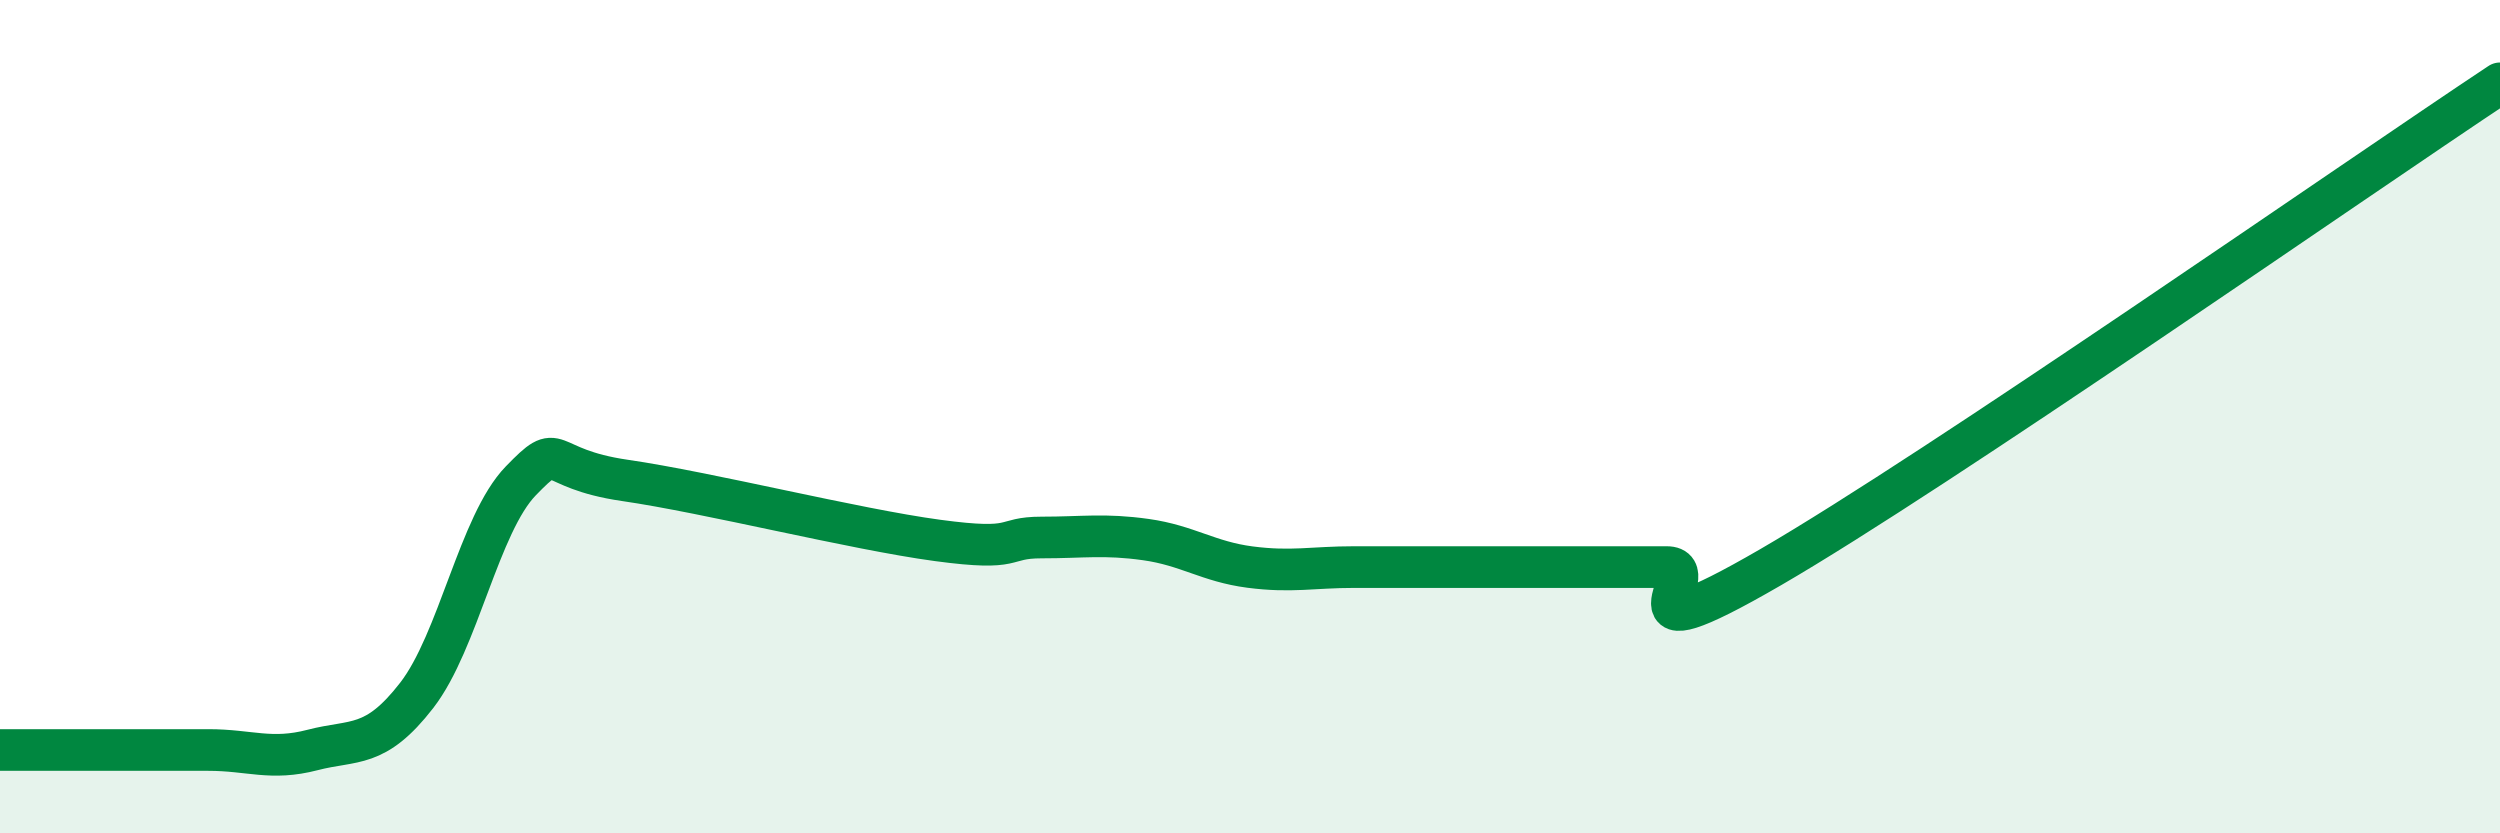
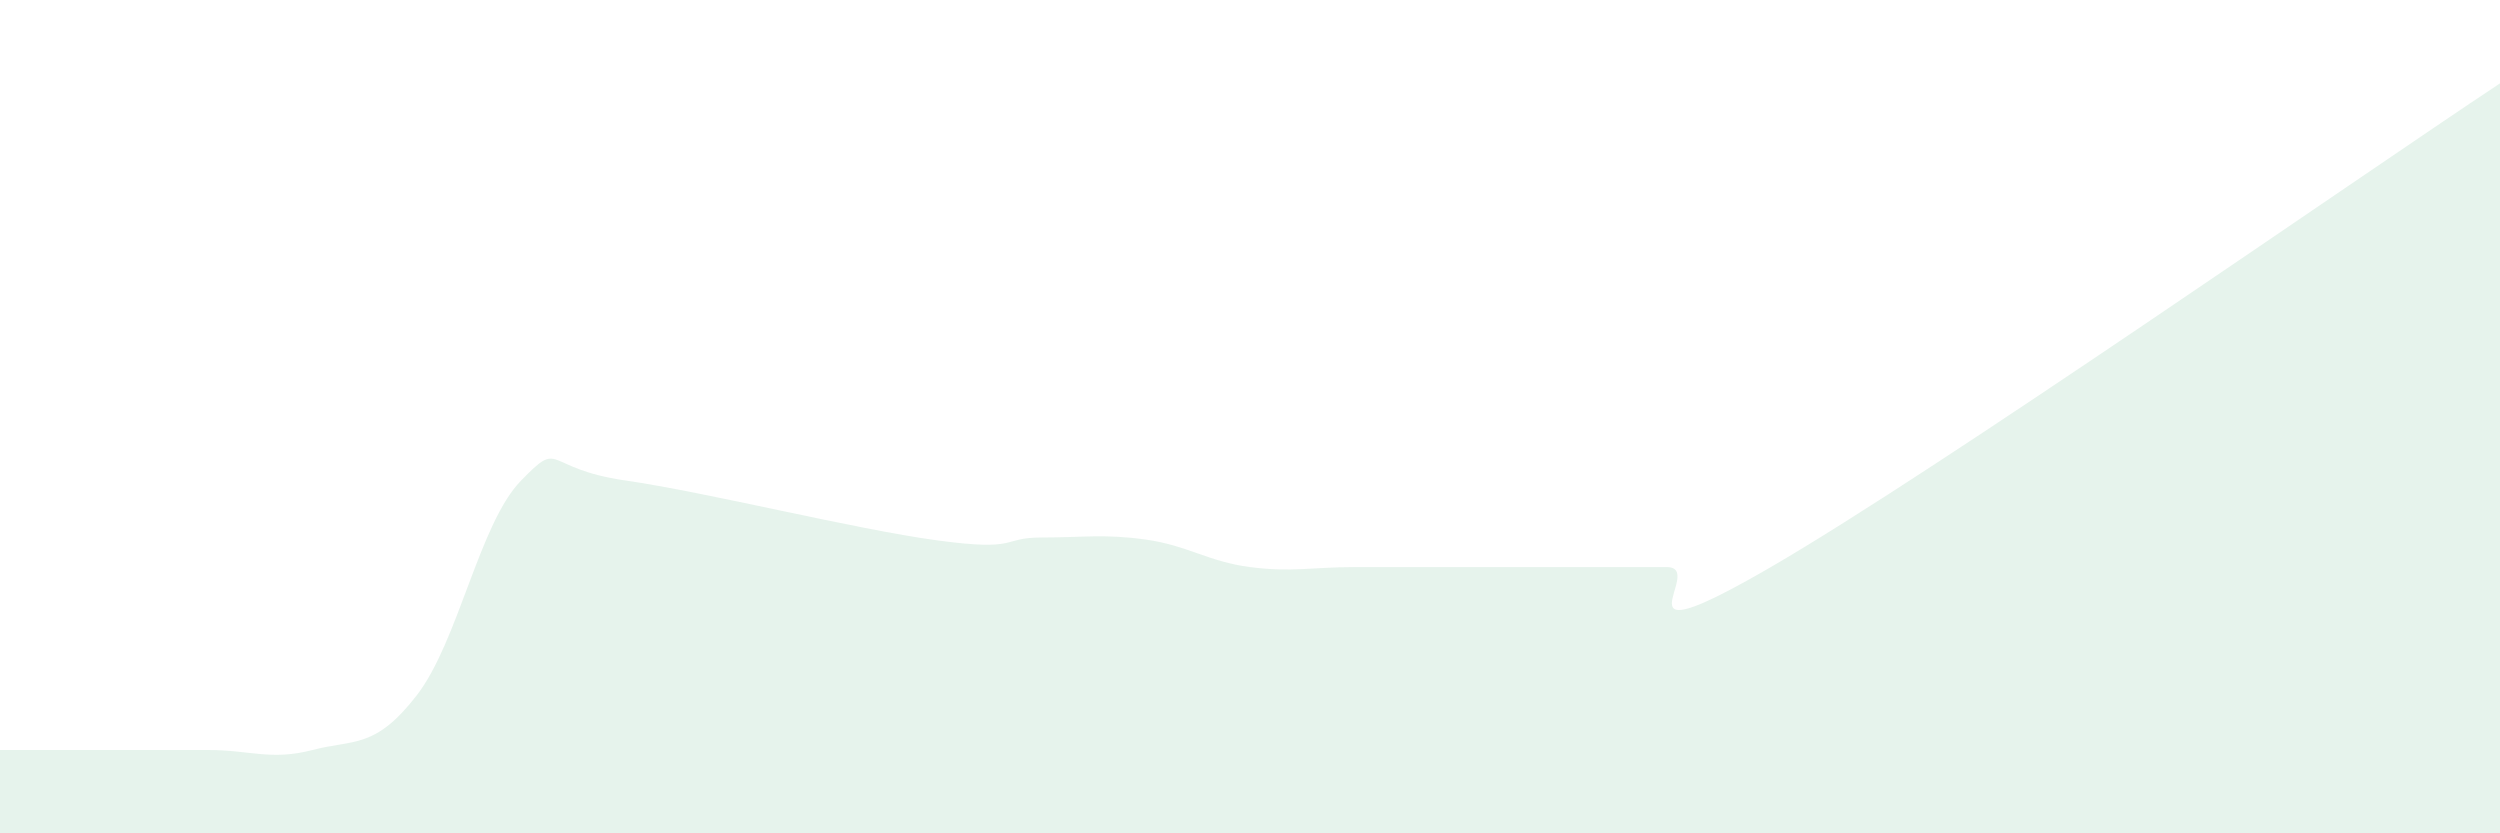
<svg xmlns="http://www.w3.org/2000/svg" width="60" height="20" viewBox="0 0 60 20">
  <path d="M 0,18 C 0.5,18 1.5,18 2.5,18 C 3.5,18 4,18 5,18 C 6,18 6.5,18.26 7.5,18 C 8.5,17.74 9,17.98 10,16.69 C 11,15.4 11.5,12.57 12.5,11.54 C 13.5,10.51 13,11.24 15,11.53 C 17,11.82 20.5,12.7 22.5,12.97 C 24.5,13.24 24,12.9 25,12.9 C 26,12.9 26.5,12.81 27.5,12.95 C 28.5,13.09 29,13.48 30,13.61 C 31,13.74 31.5,13.61 32.5,13.61 C 33.5,13.61 34,13.61 35,13.61 C 36,13.61 36.5,13.61 37.5,13.61 C 38.5,13.61 39,13.61 40,13.61 C 41,13.61 38.5,15.93 42.5,13.61 C 46.5,11.29 56.5,4.32 60,2L60 20L0 20Z" fill="#008740" opacity="0.1" stroke-linecap="round" stroke-linejoin="round" />
-   <path d="M 0,18 C 0.5,18 1.5,18 2.5,18 C 3.5,18 4,18 5,18 C 6,18 6.5,18.26 7.5,18 C 8.5,17.74 9,17.98 10,16.69 C 11,15.4 11.5,12.57 12.5,11.54 C 13.5,10.51 13,11.24 15,11.53 C 17,11.82 20.5,12.7 22.5,12.97 C 24.5,13.24 24,12.9 25,12.9 C 26,12.9 26.5,12.81 27.5,12.95 C 28.5,13.09 29,13.48 30,13.61 C 31,13.74 31.5,13.61 32.5,13.61 C 33.5,13.61 34,13.61 35,13.61 C 36,13.61 36.5,13.61 37.5,13.61 C 38.5,13.61 39,13.61 40,13.61 C 41,13.61 38.5,15.93 42.5,13.61 C 46.5,11.29 56.5,4.32 60,2" stroke="#008740" stroke-width="1" fill="none" stroke-linecap="round" stroke-linejoin="round" />
</svg>